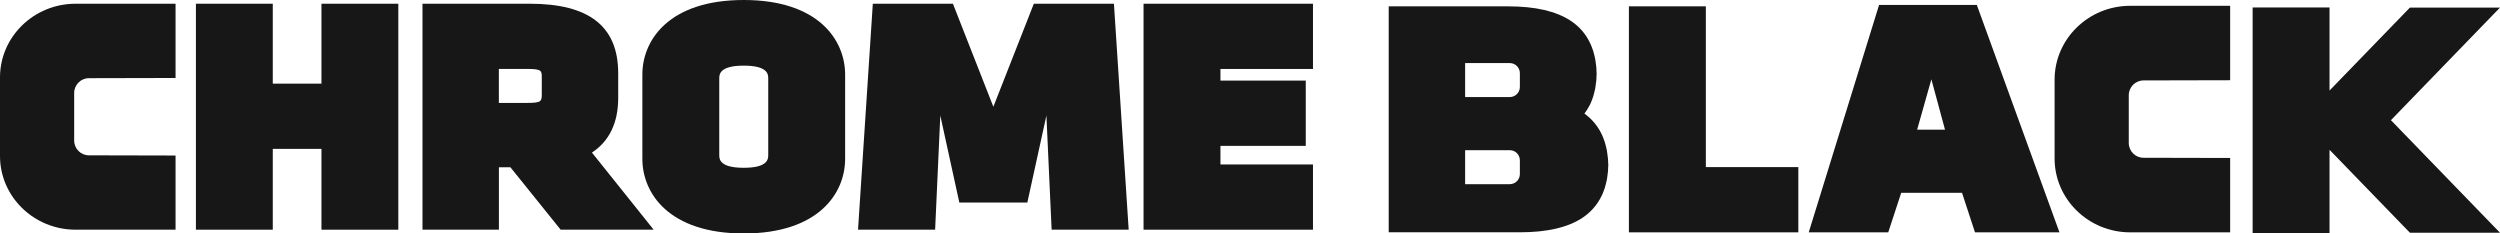
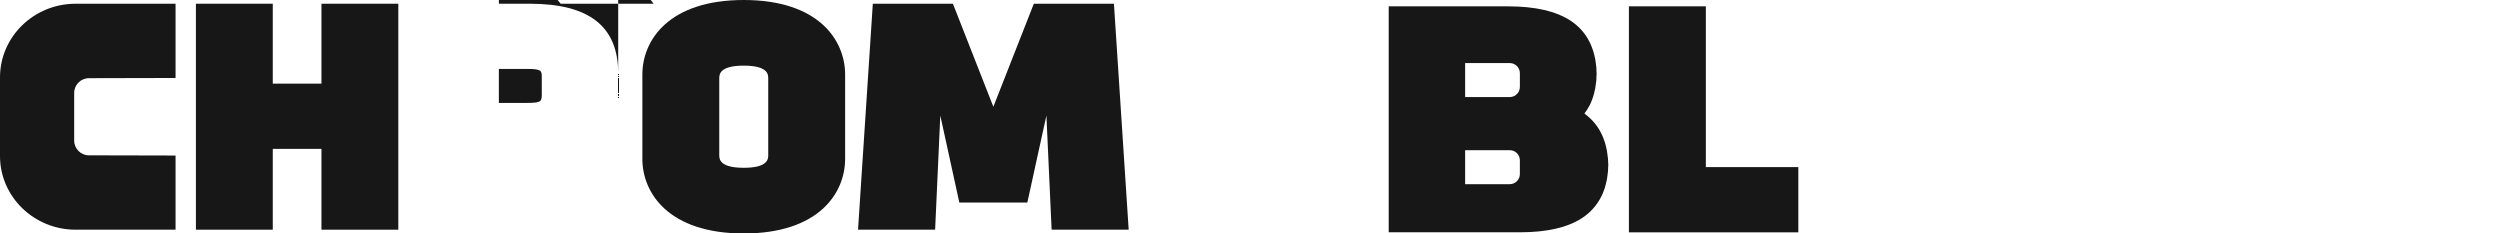
<svg xmlns="http://www.w3.org/2000/svg" id="Ebene_2" viewBox="0 0 623.87 58.26">
  <defs>
    <style>.cls-1{fill:#181717;stroke-width:0px;}</style>
  </defs>
  <g id="Ebene_1-2">
    <polygon class="cls-1" points="80.22 20.87 68.07 20.87 68.07 .93 48.89 .93 48.89 57.32 68.07 57.32 68.07 37.15 80.22 37.15 80.22 57.32 99.4 57.32 99.4 .93 80.22 .93 80.22 20.87" />
    <path class="cls-1" d="m185.6,0c-18.68,0-25.3,10.02-25.3,18.6v21.05c0,8.58,6.63,18.61,25.3,18.61s25.3-10.03,25.3-18.61v-21.05c0-8.58-6.63-18.6-25.3-18.6Zm6.11,38.67c0,.96,0,3.2-6.11,3.2s-6.11-2.24-6.11-3.2v-19.08c0-.96,0-3.21,6.11-3.21s6.11,2.24,6.11,3.21v19.08Z" />
-     <polygon class="cls-1" points="285.37 57.32 327.65 57.32 327.65 41.04 304.56 41.04 304.56 36.4 325.85 36.4 325.85 20.11 304.56 20.11 304.56 17.21 327.65 17.21 327.65 .93 285.37 .93 285.37 57.32" />
    <path class="cls-1" d="m0,19.31v19.63c0,10.14,8.46,18.38,18.87,18.38h24.94v-18.51s-14.61-.02-21.63-.05c-2.03,0-3.67-1.66-3.67-3.69v-11.87c0-2.03,1.64-3.68,3.67-3.69,6.89-.03,21.63-.05,21.63-.05V.93h-24.94C8.46.93,0,9.17,0,19.31Z" />
    <polygon class="cls-1" points="257.99 .93 247.89 26.64 237.8 .93 217.81 .93 214.12 57.32 233.36 57.32 234.65 28.83 239.4 50.55 256.37 50.55 261.13 28.83 262.43 57.32 281.66 57.32 277.98 .93 257.99 .93" />
-     <path class="cls-1" d="m154.27,24.46v-6.17c0-11.68-7.22-17.36-22.07-17.36h-26.77v56.39h19.07v-15.58h2.87l12.54,15.58h23.21l-15.4-19.24c4.35-2.88,6.55-7.45,6.55-13.62Zm-19.07-1.13c0,1.95,0,2.35-3.69,2.35h-7.02v-8.48h7.02c3.69,0,3.69.45,3.69,2.13v3.99Z" />
-     <path class="cls-1" d="m512.72,19.88v19.67c0,10.16,8.46,18.43,18.87,18.43h24.94v-18.56s-14.61-.02-21.63-.05c-2.03,0-3.67-1.66-3.67-3.7v-11.9c0-2.04,1.64-3.69,3.67-3.7,6.89-.03,21.63-.05,21.63-.05V1.45h-24.94c-10.41,0-18.87,8.27-18.87,18.43Z" />
-     <path class="cls-1" d="m468.92,1.23l-17.55,56.74h19.84l3.23-9.85h15.18l3.23,9.85h21.08L493.31,1.23h-24.39Zm9.5,31.12l3.55-12.56,3.4,12.56h-6.94Z" />
+     <path class="cls-1" d="m154.27,24.46v-6.17c0-11.68-7.22-17.36-22.07-17.36h-26.77h19.07v-15.58h2.87l12.54,15.58h23.21l-15.4-19.24c4.35-2.88,6.55-7.45,6.55-13.62Zm-19.07-1.13c0,1.95,0,2.35-3.69,2.35h-7.02v-8.48h7.02c3.69,0,3.69.45,3.69,2.13v3.99Z" />
    <path class="cls-1" d="m398.44,18.05c0,.14-.01.28-.02.42,0,.16.02.32.02.48v-.9Z" />
    <path class="cls-1" d="m401.35,41.7v-.9c0,.14-.01.28-.02.42,0,.16.02.32.02.48Z" />
    <path class="cls-1" d="m401.26,39.54c-.04-.48-.11-.93-.18-1.38-.03-.22-.06-.46-.1-.68-.06-.34-.15-.67-.23-1-.08-.34-.16-.68-.27-1-.06-.2-.14-.39-.21-.59-.16-.45-.33-.89-.53-1.31-.04-.08-.08-.16-.12-.24-.98-2.01-2.4-3.66-4.23-5,.49-.66.95-1.36,1.33-2.11.04-.08.08-.16.12-.24.2-.42.37-.86.53-1.31.07-.2.14-.39.21-.59.1-.32.18-.67.27-1,.08-.33.17-.65.23-1,.04-.22.07-.45.1-.68.07-.45.14-.9.18-1.38.02-.24.02-.48.03-.73.01-.28.03-.56.04-.84-.01-.32-.02-.65-.04-.96-.01-.24-.01-.49-.03-.72-.04-.48-.11-.93-.18-1.38-.03-.22-.06-.46-.1-.68-.06-.34-.15-.67-.23-1-.08-.34-.16-.68-.27-1-.06-.2-.14-.39-.21-.59-.16-.45-.33-.89-.53-1.31-.04-.08-.08-.16-.12-.24-1.08-2.22-2.68-4.03-4.8-5.42-3.64-2.38-8.8-3.57-15.55-3.57h-29.82v56.38h32.73c6.76,0,11.92-1.19,15.55-3.57,2.12-1.41,3.72-3.22,4.8-5.42.04-.08.08-.16.12-.24.2-.42.37-.86.53-1.31.07-.2.14-.39.21-.59.1-.32.18-.67.27-1,.08-.33.17-.65.23-1,.04-.22.07-.45.1-.68.07-.45.14-.9.18-1.38.02-.24.02-.48.03-.73.01-.28.03-.56.04-.84-.01-.32-.02-.65-.04-.96-.01-.24-.01-.49-.03-.72Zm-21.98,3.9c0,1.39-1.13,2.52-2.52,2.52h-11.14v-8.48h11.14c1.39,0,2.52,1.13,2.52,2.52v3.43Zm0-21.74c0,1.39-1.13,2.52-2.52,2.52h-11.14v-8.48h11.14c1.39,0,2.52,1.13,2.52,2.52v3.43Z" />
    <polygon class="cls-1" points="425.69 1.58 406.49 1.58 406.49 57.98 417.07 57.98 425.69 57.98 448.77 57.98 448.77 41.7 425.69 41.7 425.69 1.58" />
-     <polygon class="cls-1" points="623.87 1.89 601.39 1.89 581.33 22.59 581.33 1.87 562.14 1.87 562.14 58.26 581.33 58.26 581.33 37.38 601.39 58.08 623.87 58.08 596.65 29.99 623.87 1.89" />
  </g>
</svg>